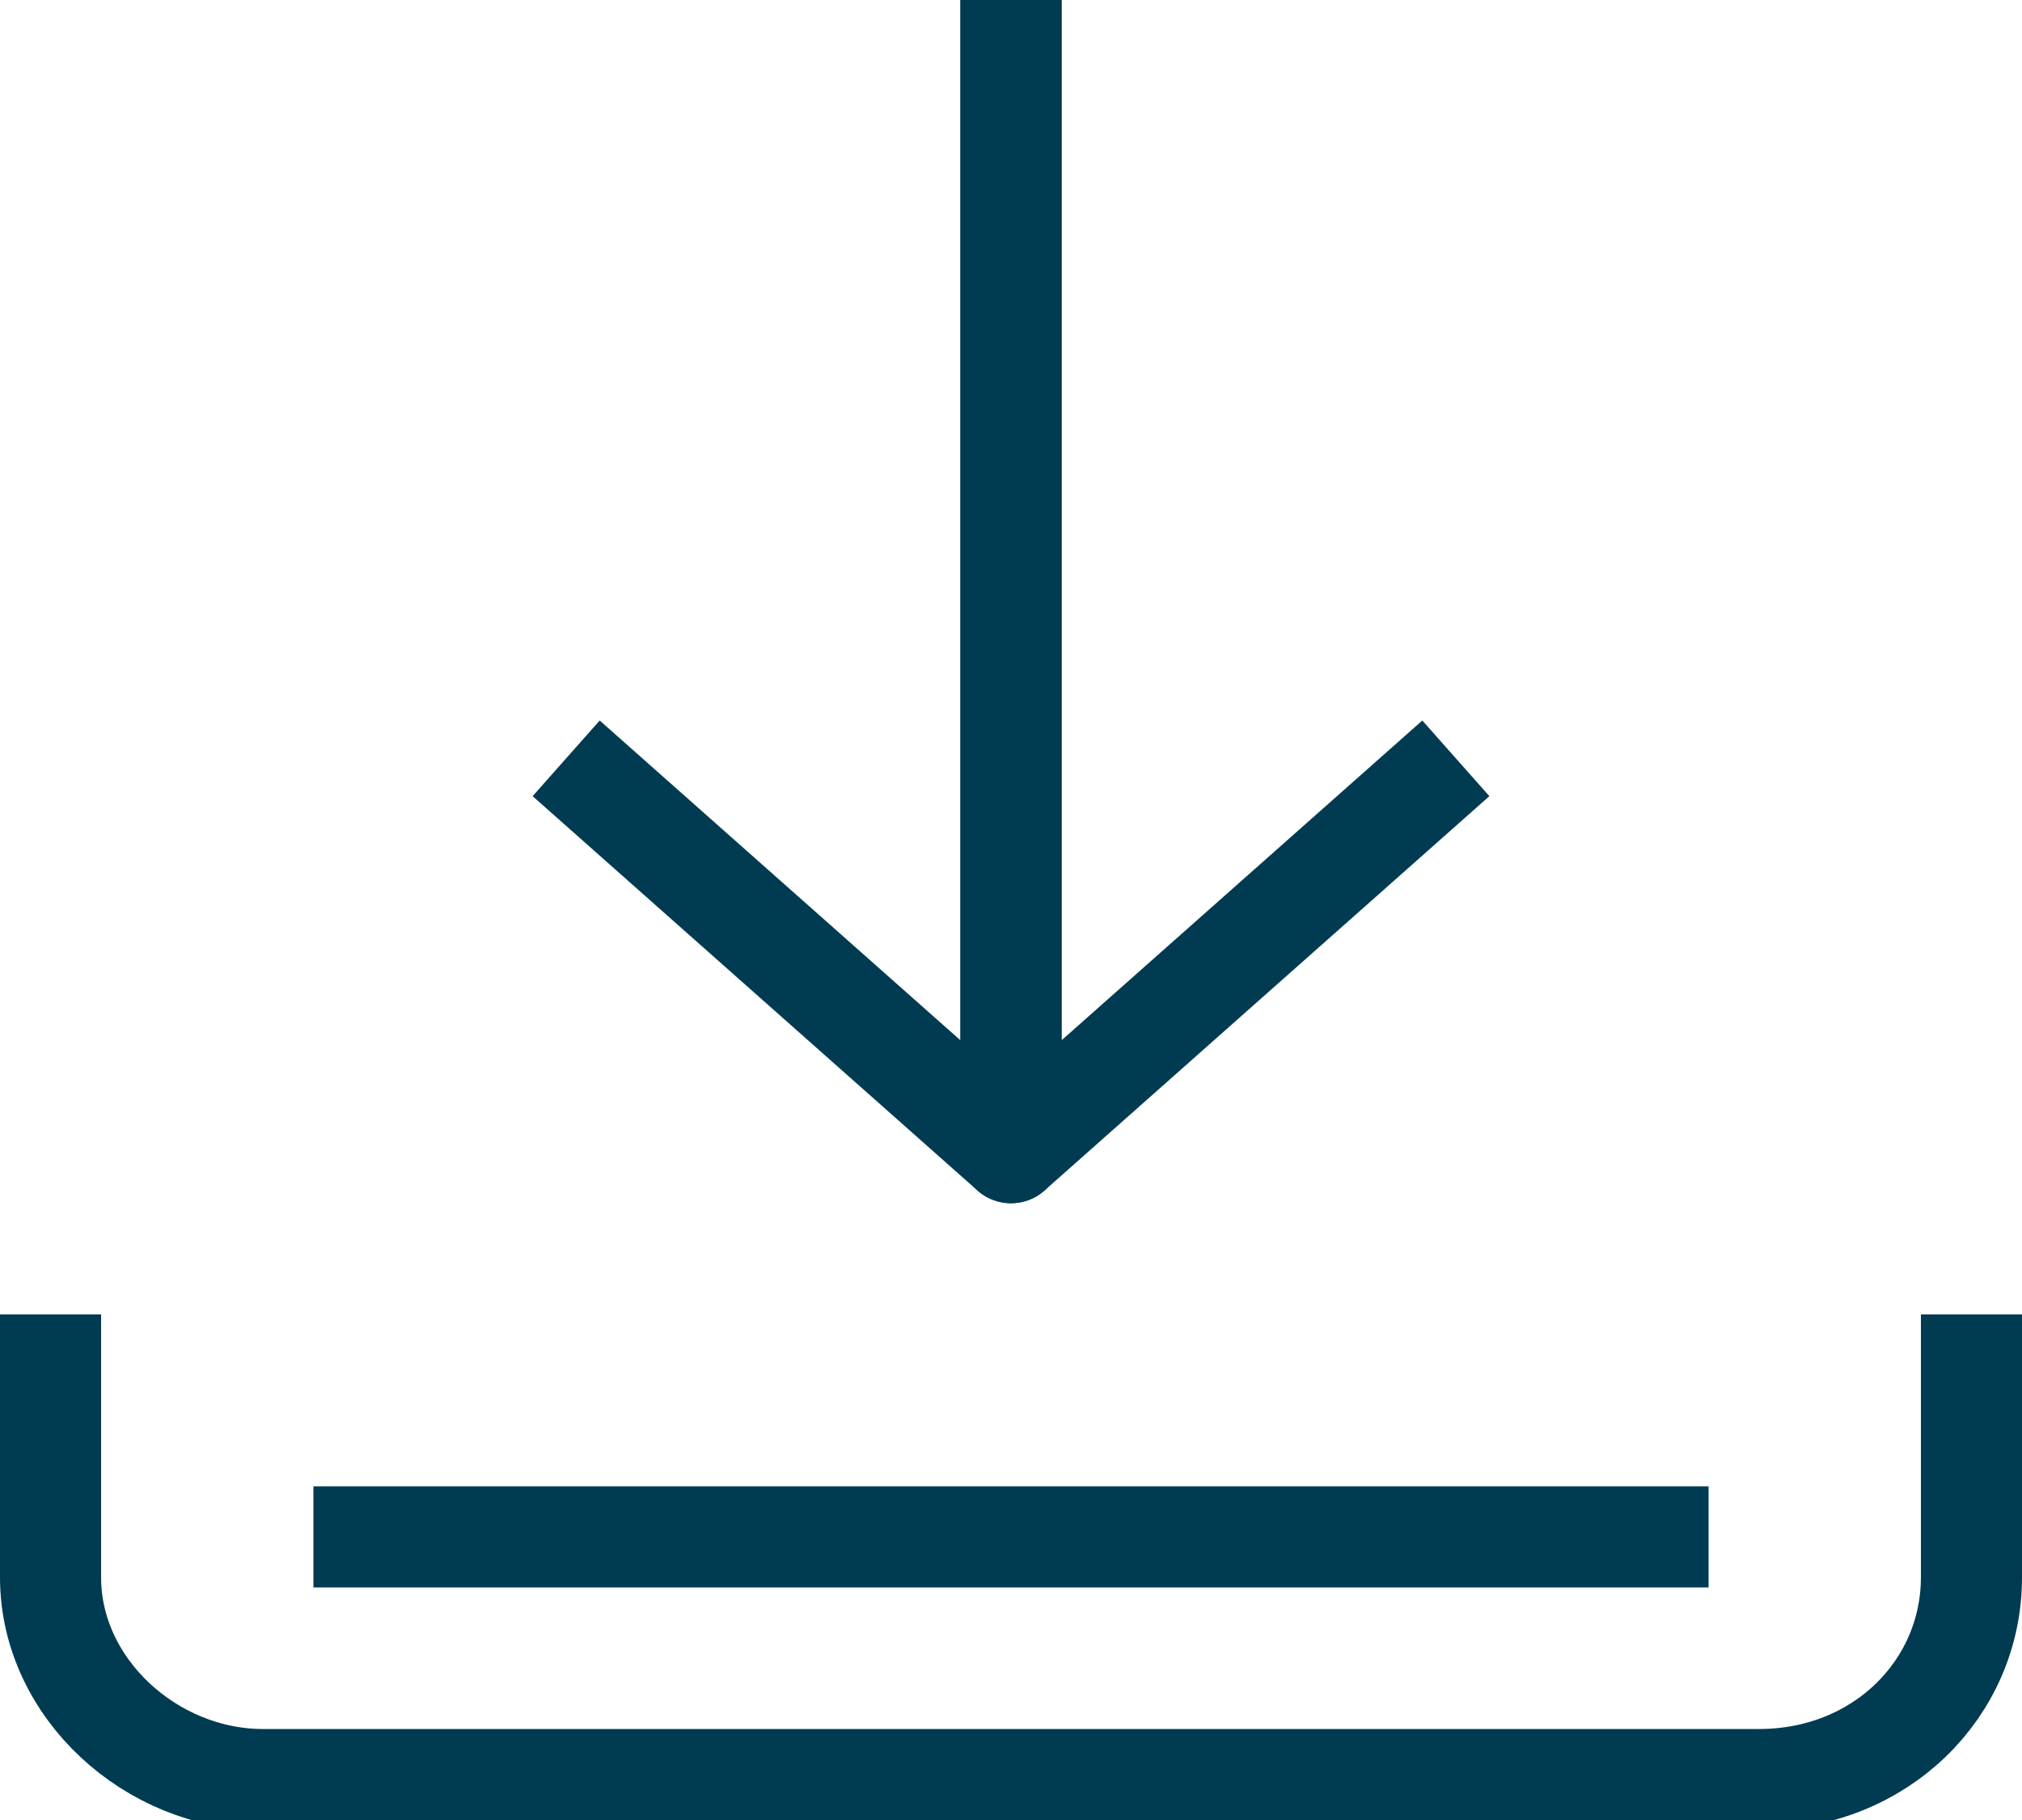
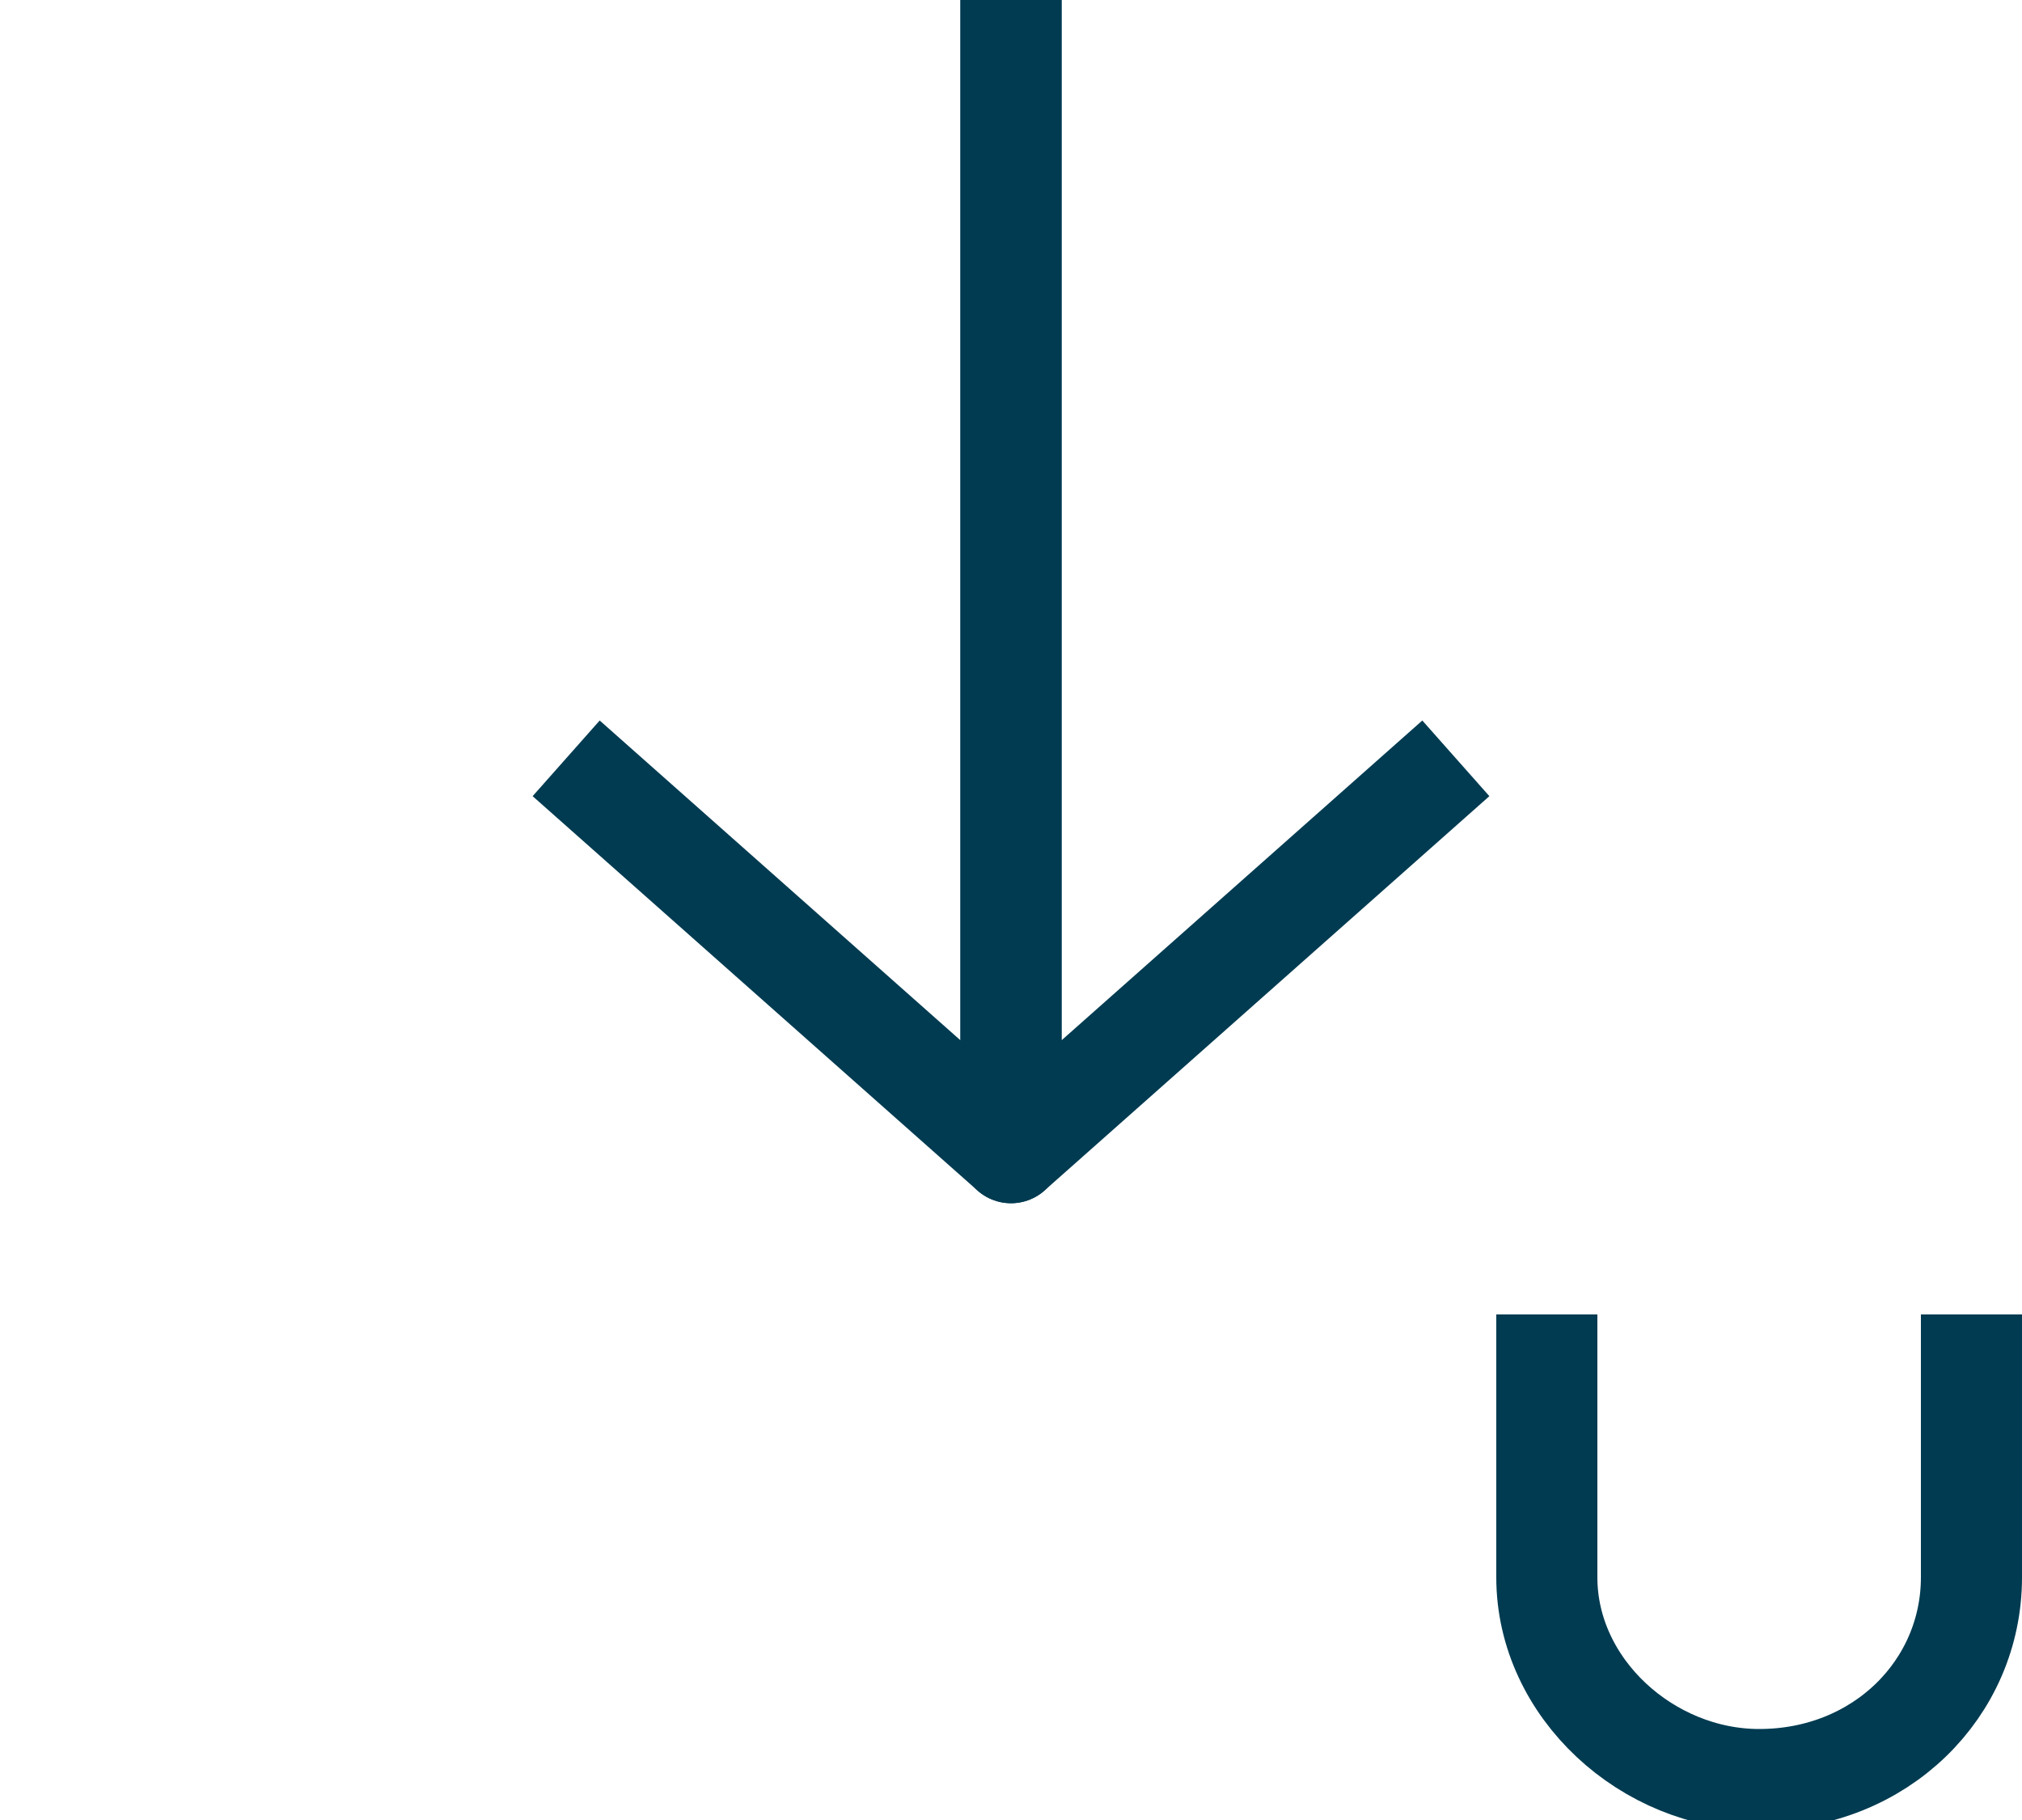
<svg xmlns="http://www.w3.org/2000/svg" version="1.1" id="Layer_1" x="0px" y="0px" viewBox="0 0 20 18" style="enable-background:new 0 0 20 18;" xml:space="preserve">
  <style type="text/css">
	.st0{fill:none;stroke:#003B51;stroke-miterlimit:10;}
	.st1{fill:none;stroke:#003B51;stroke-linejoin:round;}
</style>
  <title>icon_circle_download_black</title>
-   <path class="st0" d="M19.5,13v2.6c0,1.1-0.9,2-2.1,2H2.6c-1.1,0-2.1-0.9-2.1-2V13" />
-   <line class="st0" x1="3.1" y1="15.2" x2="16.9" y2="15.2" />
+   <path class="st0" d="M19.5,13v2.6c0,1.1-0.9,2-2.1,2c-1.1,0-2.1-0.9-2.1-2V13" />
  <polyline class="st1" points="10,0 10,11.4 14.4,7.5 " />
  <polyline class="st1" points="10,0 10,11.4 5.6,7.5 " />
</svg>